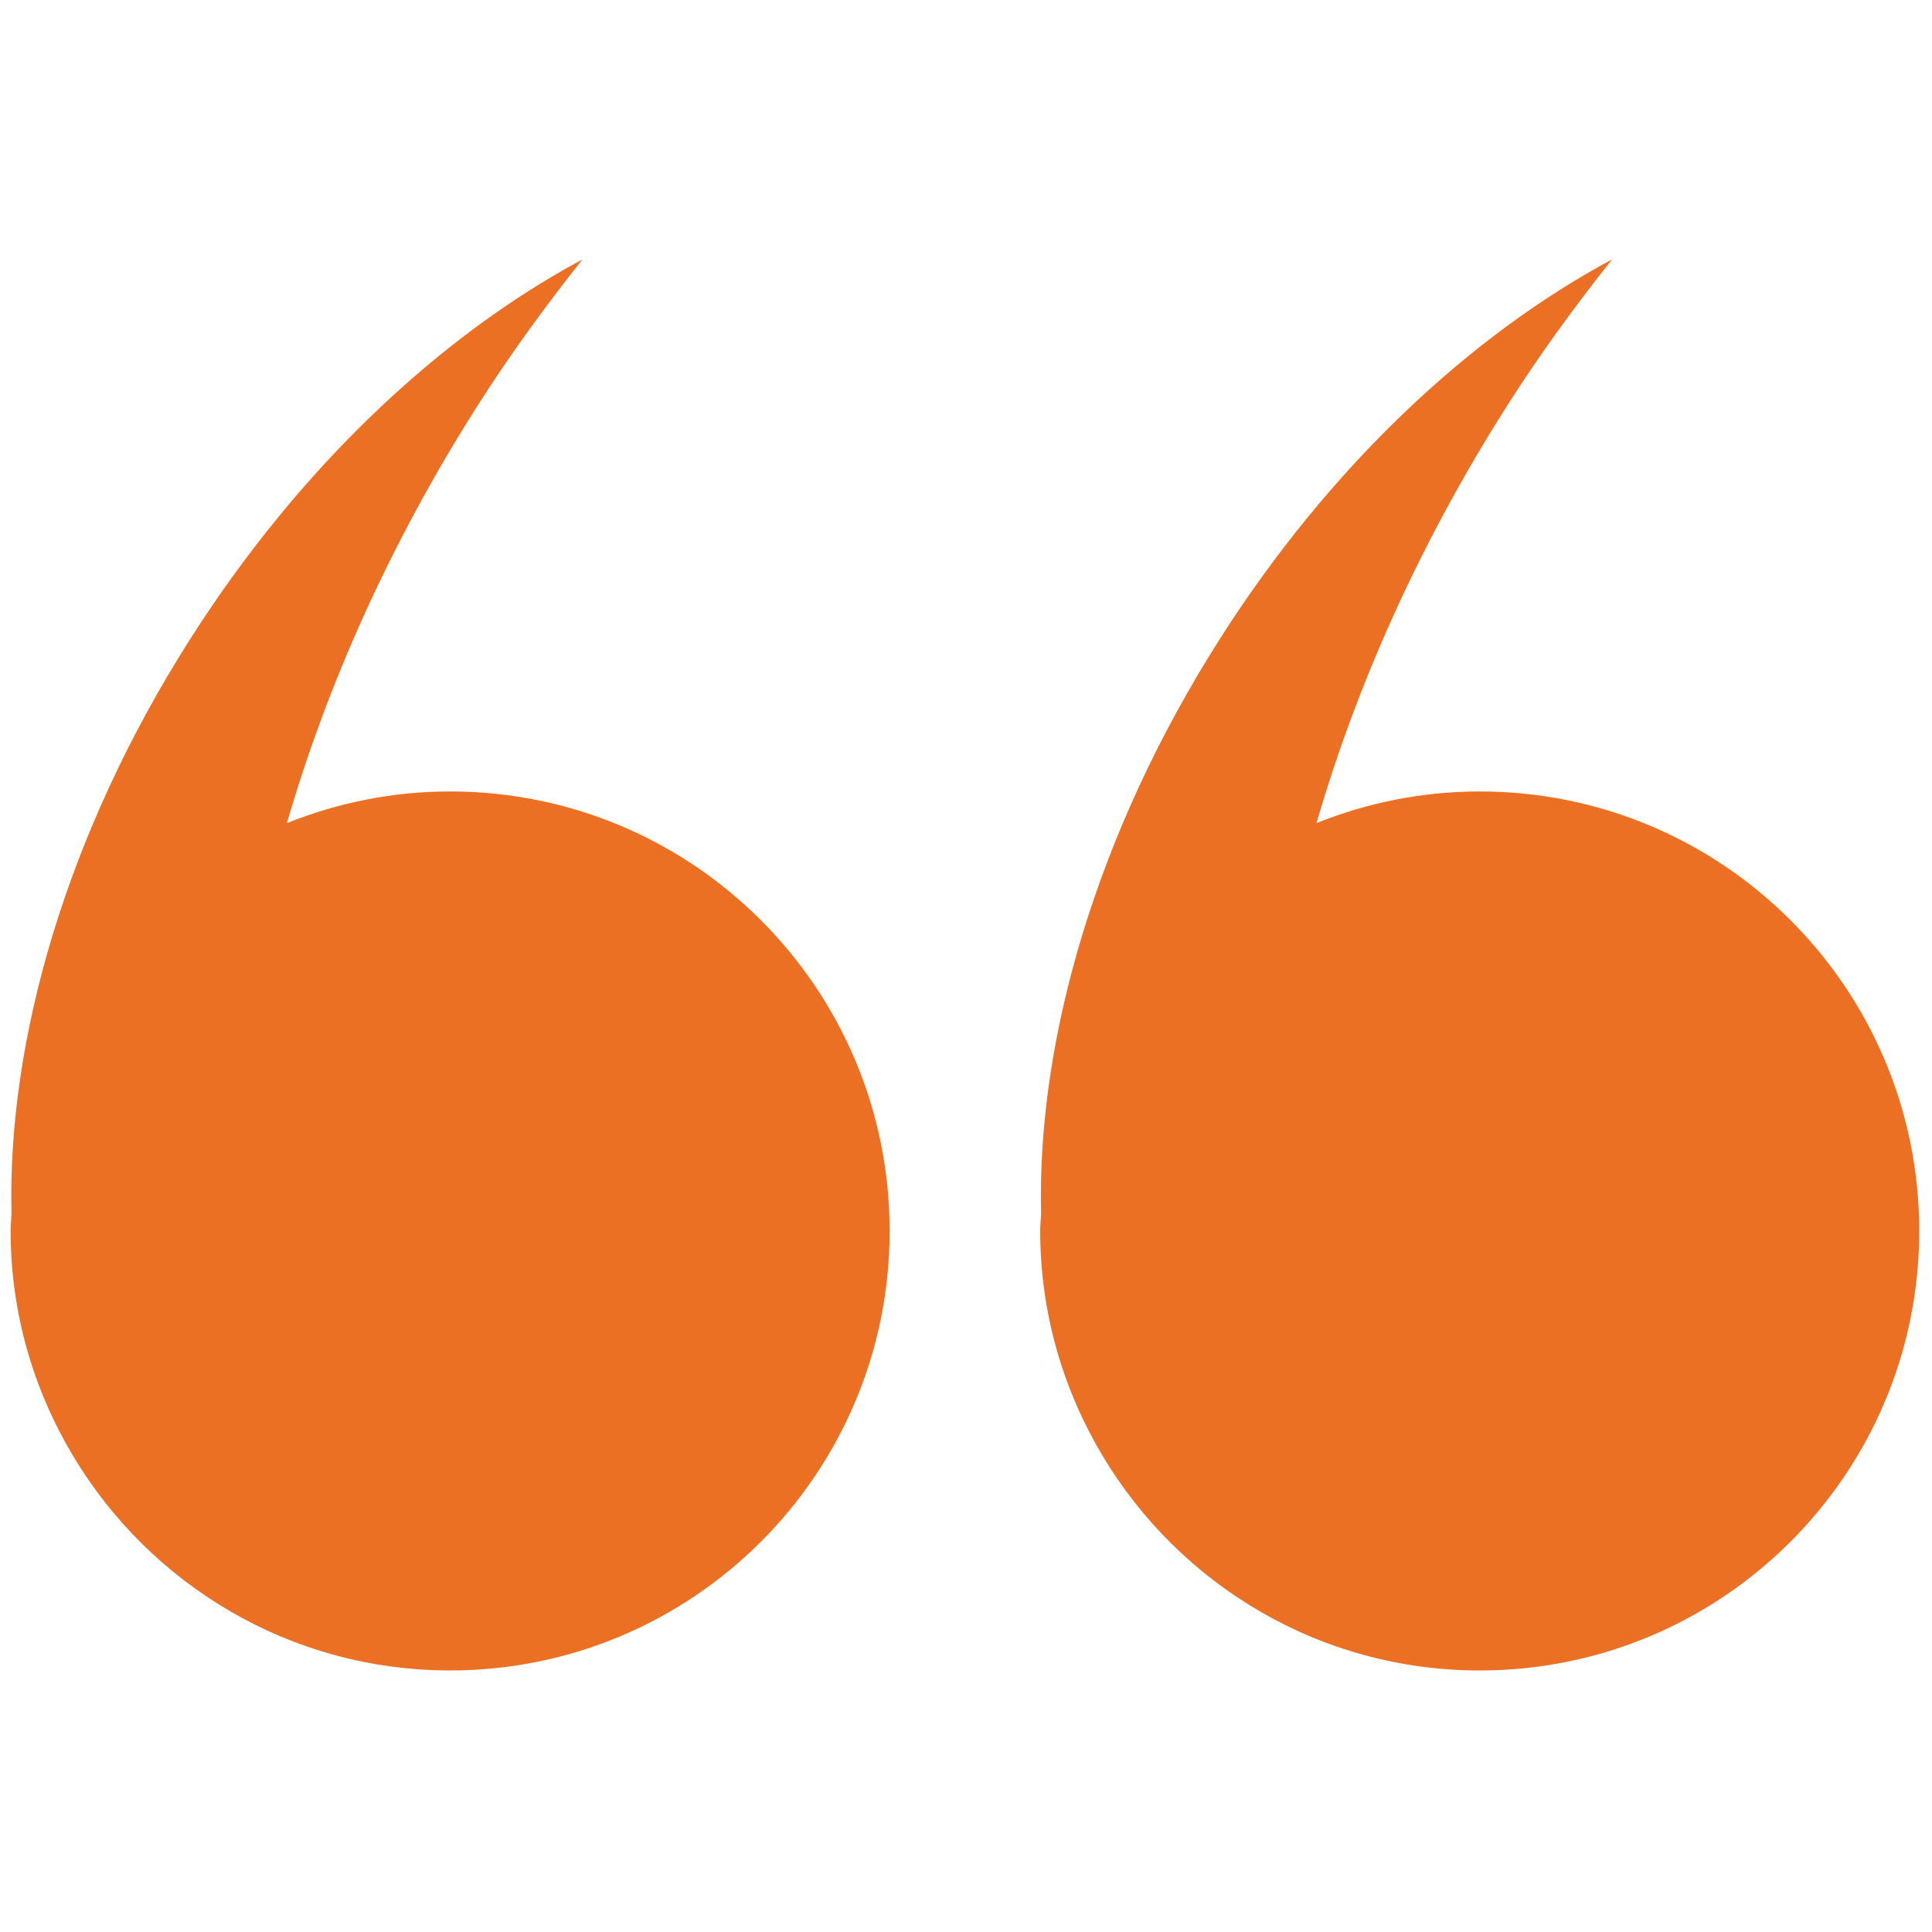
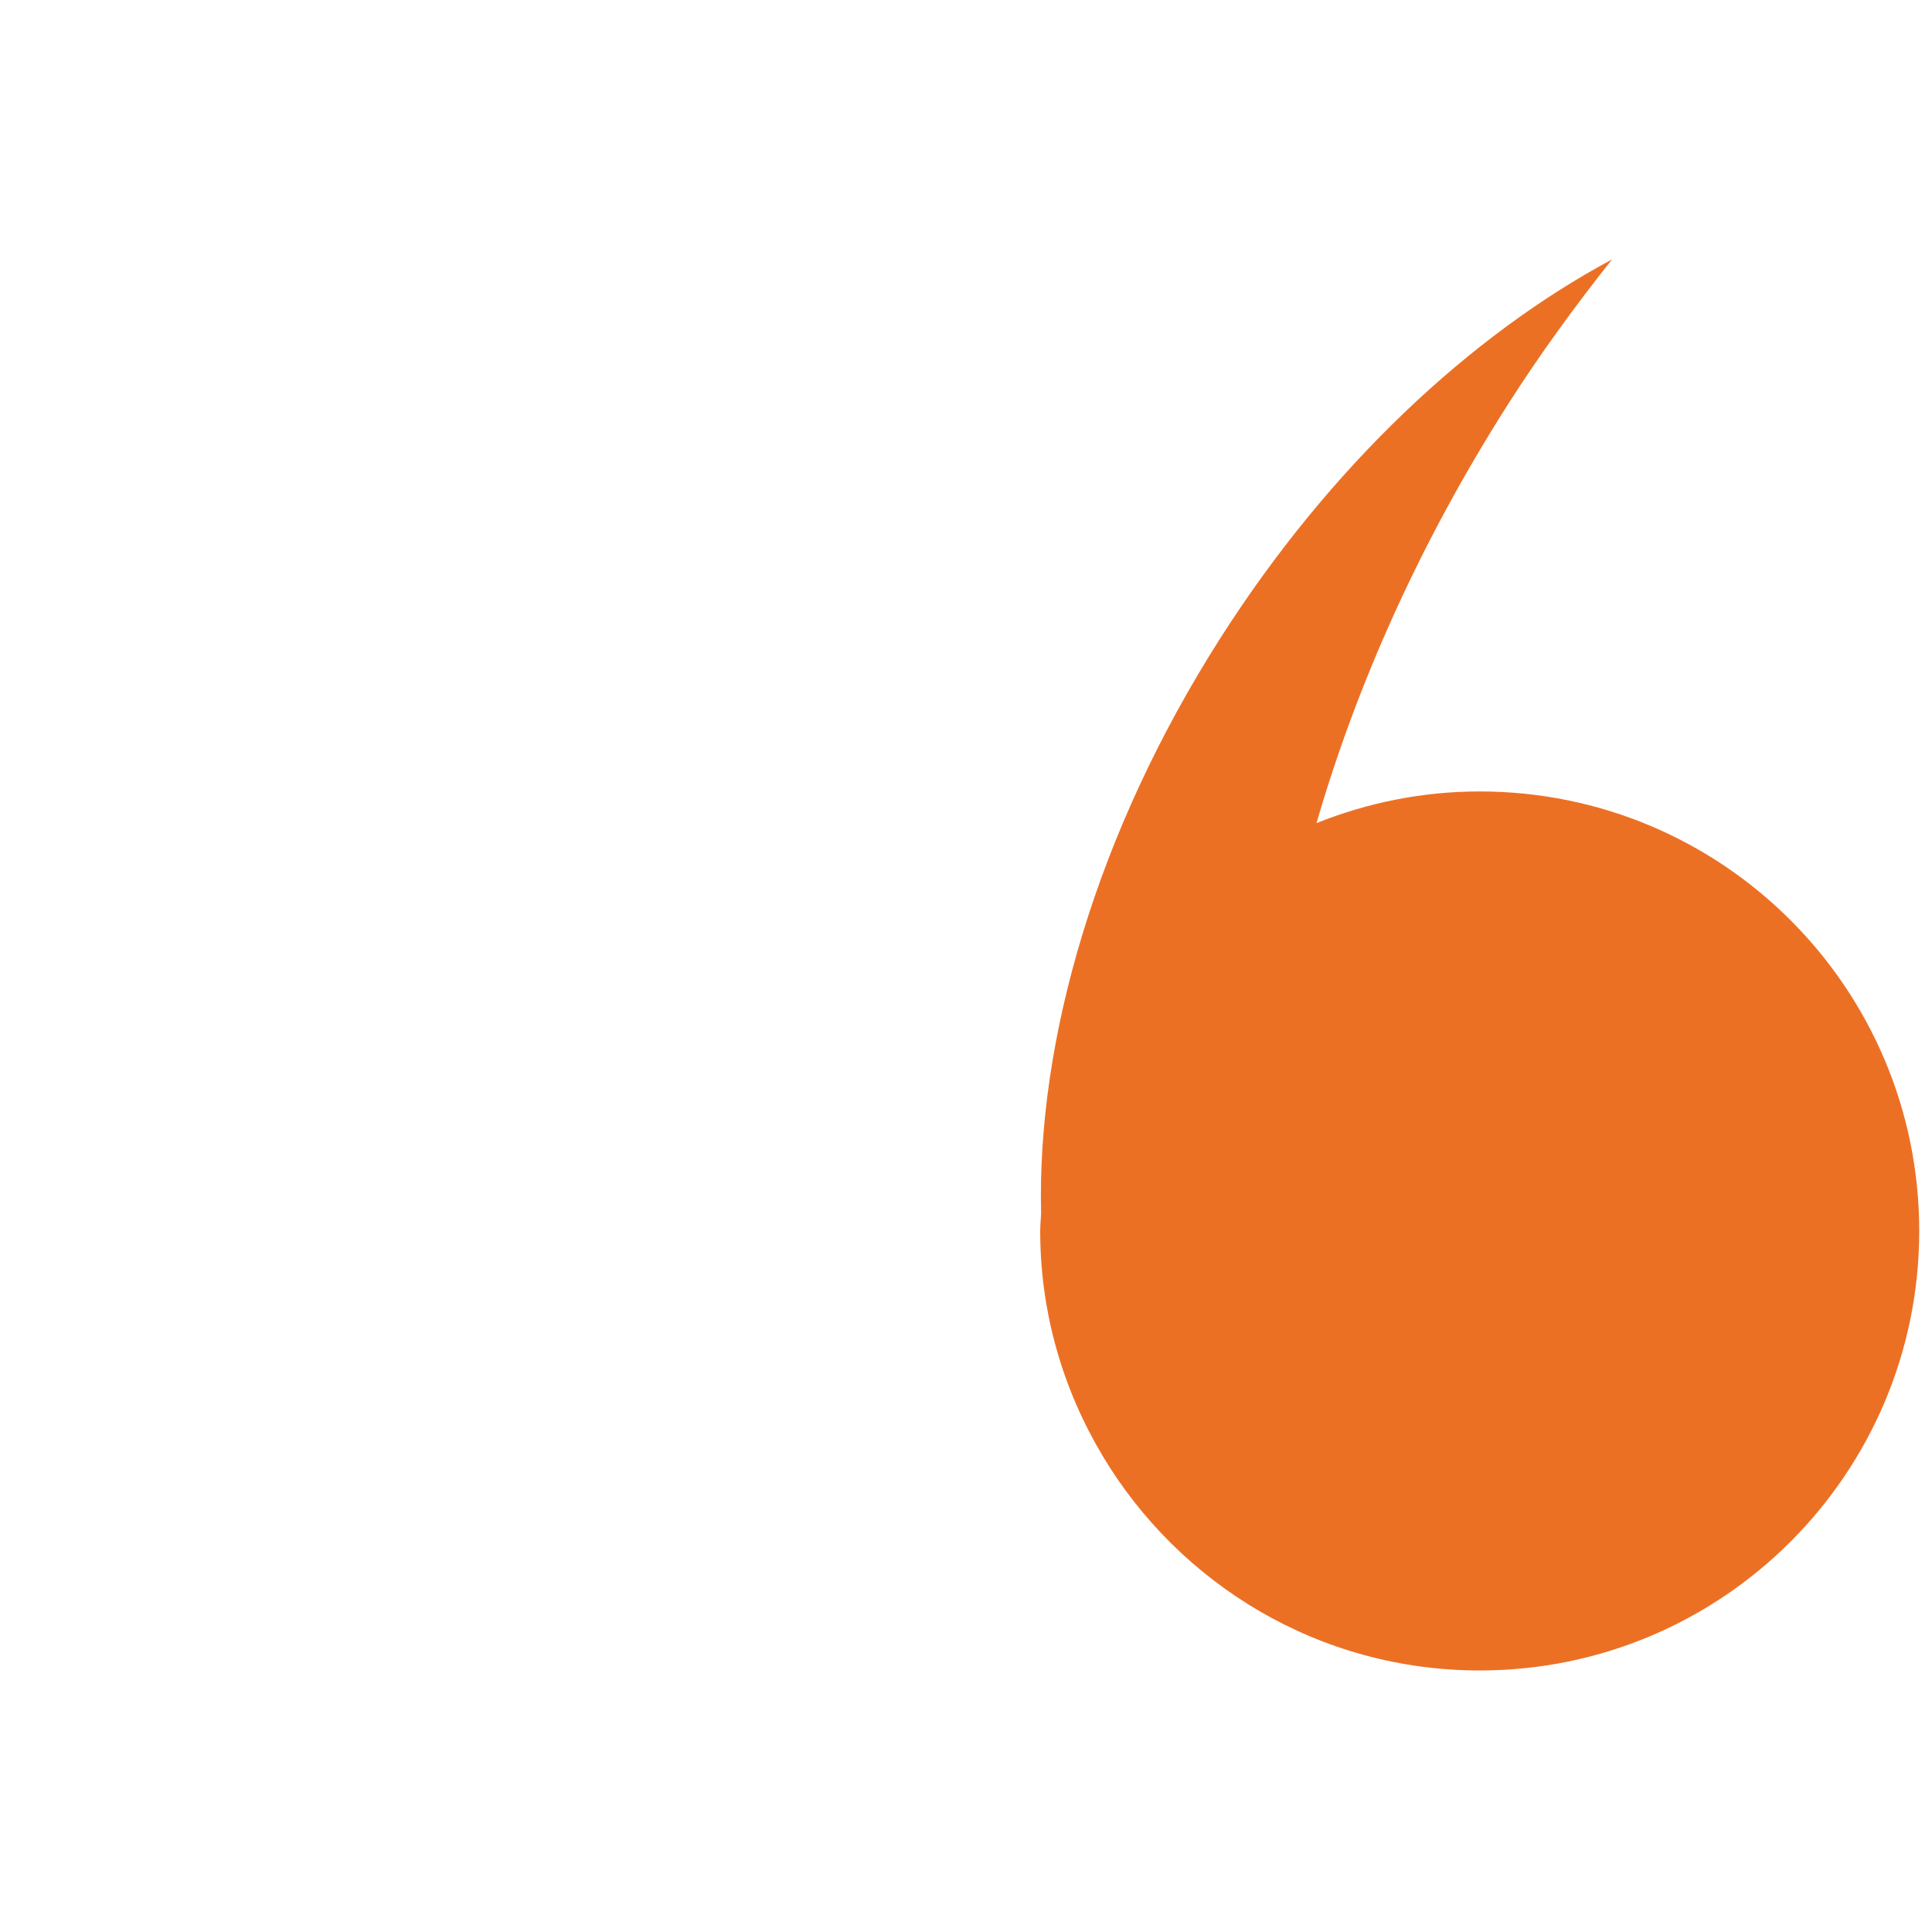
<svg xmlns="http://www.w3.org/2000/svg" version="1.1" width="256" height="256" viewBox="0 0 256 256" xml:space="preserve">
  <defs>
</defs>
  <g style="stroke: none; stroke-width: 0; stroke-dasharray: none; stroke-linecap: butt; stroke-linejoin: miter; stroke-miterlimit: 10; fill: none; fill-rule: nonzero; opacity: 1;" transform="translate(1.407 1.407) scale(2.81 2.81)">
-     <path d="M 20.725 36.82 c -2.722 0 -5.315 0.539 -7.697 1.493 c 1.889 -6.507 4.872 -13.213 8.997 -19.695 c 1.552 -2.439 3.218 -4.716 4.941 -6.887 c -6.678 3.58 -13.313 9.753 -18.499 17.903 C 2.64 38.79 -0.159 48.546 0.042 56.721 C 0.031 56.996 0 57.266 0 57.544 c 0 3.88 1.086 7.497 2.941 10.602 c 0.001 0.002 0.003 0.005 0.004 0.007 c 3.619 6.051 10.216 10.116 17.78 10.116 c 11.446 0 20.725 -9.279 20.725 -20.725 C 41.449 46.098 32.17 36.82 20.725 36.82 z" style="stroke: none;stroke-width: 1;stroke-dasharray: none;stroke-linecap: butt;stroke-linejoin: miter;stroke-miterlimit: 10;fill: rgb(236,112,36);fill-rule: nonzero;opacity: 1;" transform=" matrix(1 0 0 1 0 0) " stroke-linecap="round" />
    <path d="M 69.275 36.82 c -2.722 0 -5.315 0.539 -7.697 1.493 c 1.889 -6.507 4.872 -13.213 8.997 -19.695 c 1.552 -2.439 3.218 -4.716 4.941 -6.887 c -6.678 3.58 -13.313 9.753 -18.499 17.903 c -5.826 9.156 -8.625 18.912 -8.425 27.087 c -0.011 0.275 -0.042 0.546 -0.042 0.824 c 0 3.88 1.086 7.497 2.941 10.602 c 0.001 0.002 0.003 0.005 0.004 0.007 c 3.619 6.051 10.216 10.116 17.78 10.116 C 80.721 78.269 90 68.99 90 57.544 C 90 46.098 80.721 36.82 69.275 36.82 z" style="stroke: none;stroke-width: 1;stroke-dasharray: none;stroke-linecap: butt;stroke-linejoin: miter;stroke-miterlimit: 10;fill: rgb(236,112,36);fill-rule: nonzero;opacity: 1;" transform=" matrix(1 0 0 1 0 0) " stroke-linecap="round" />
  </g>
</svg>